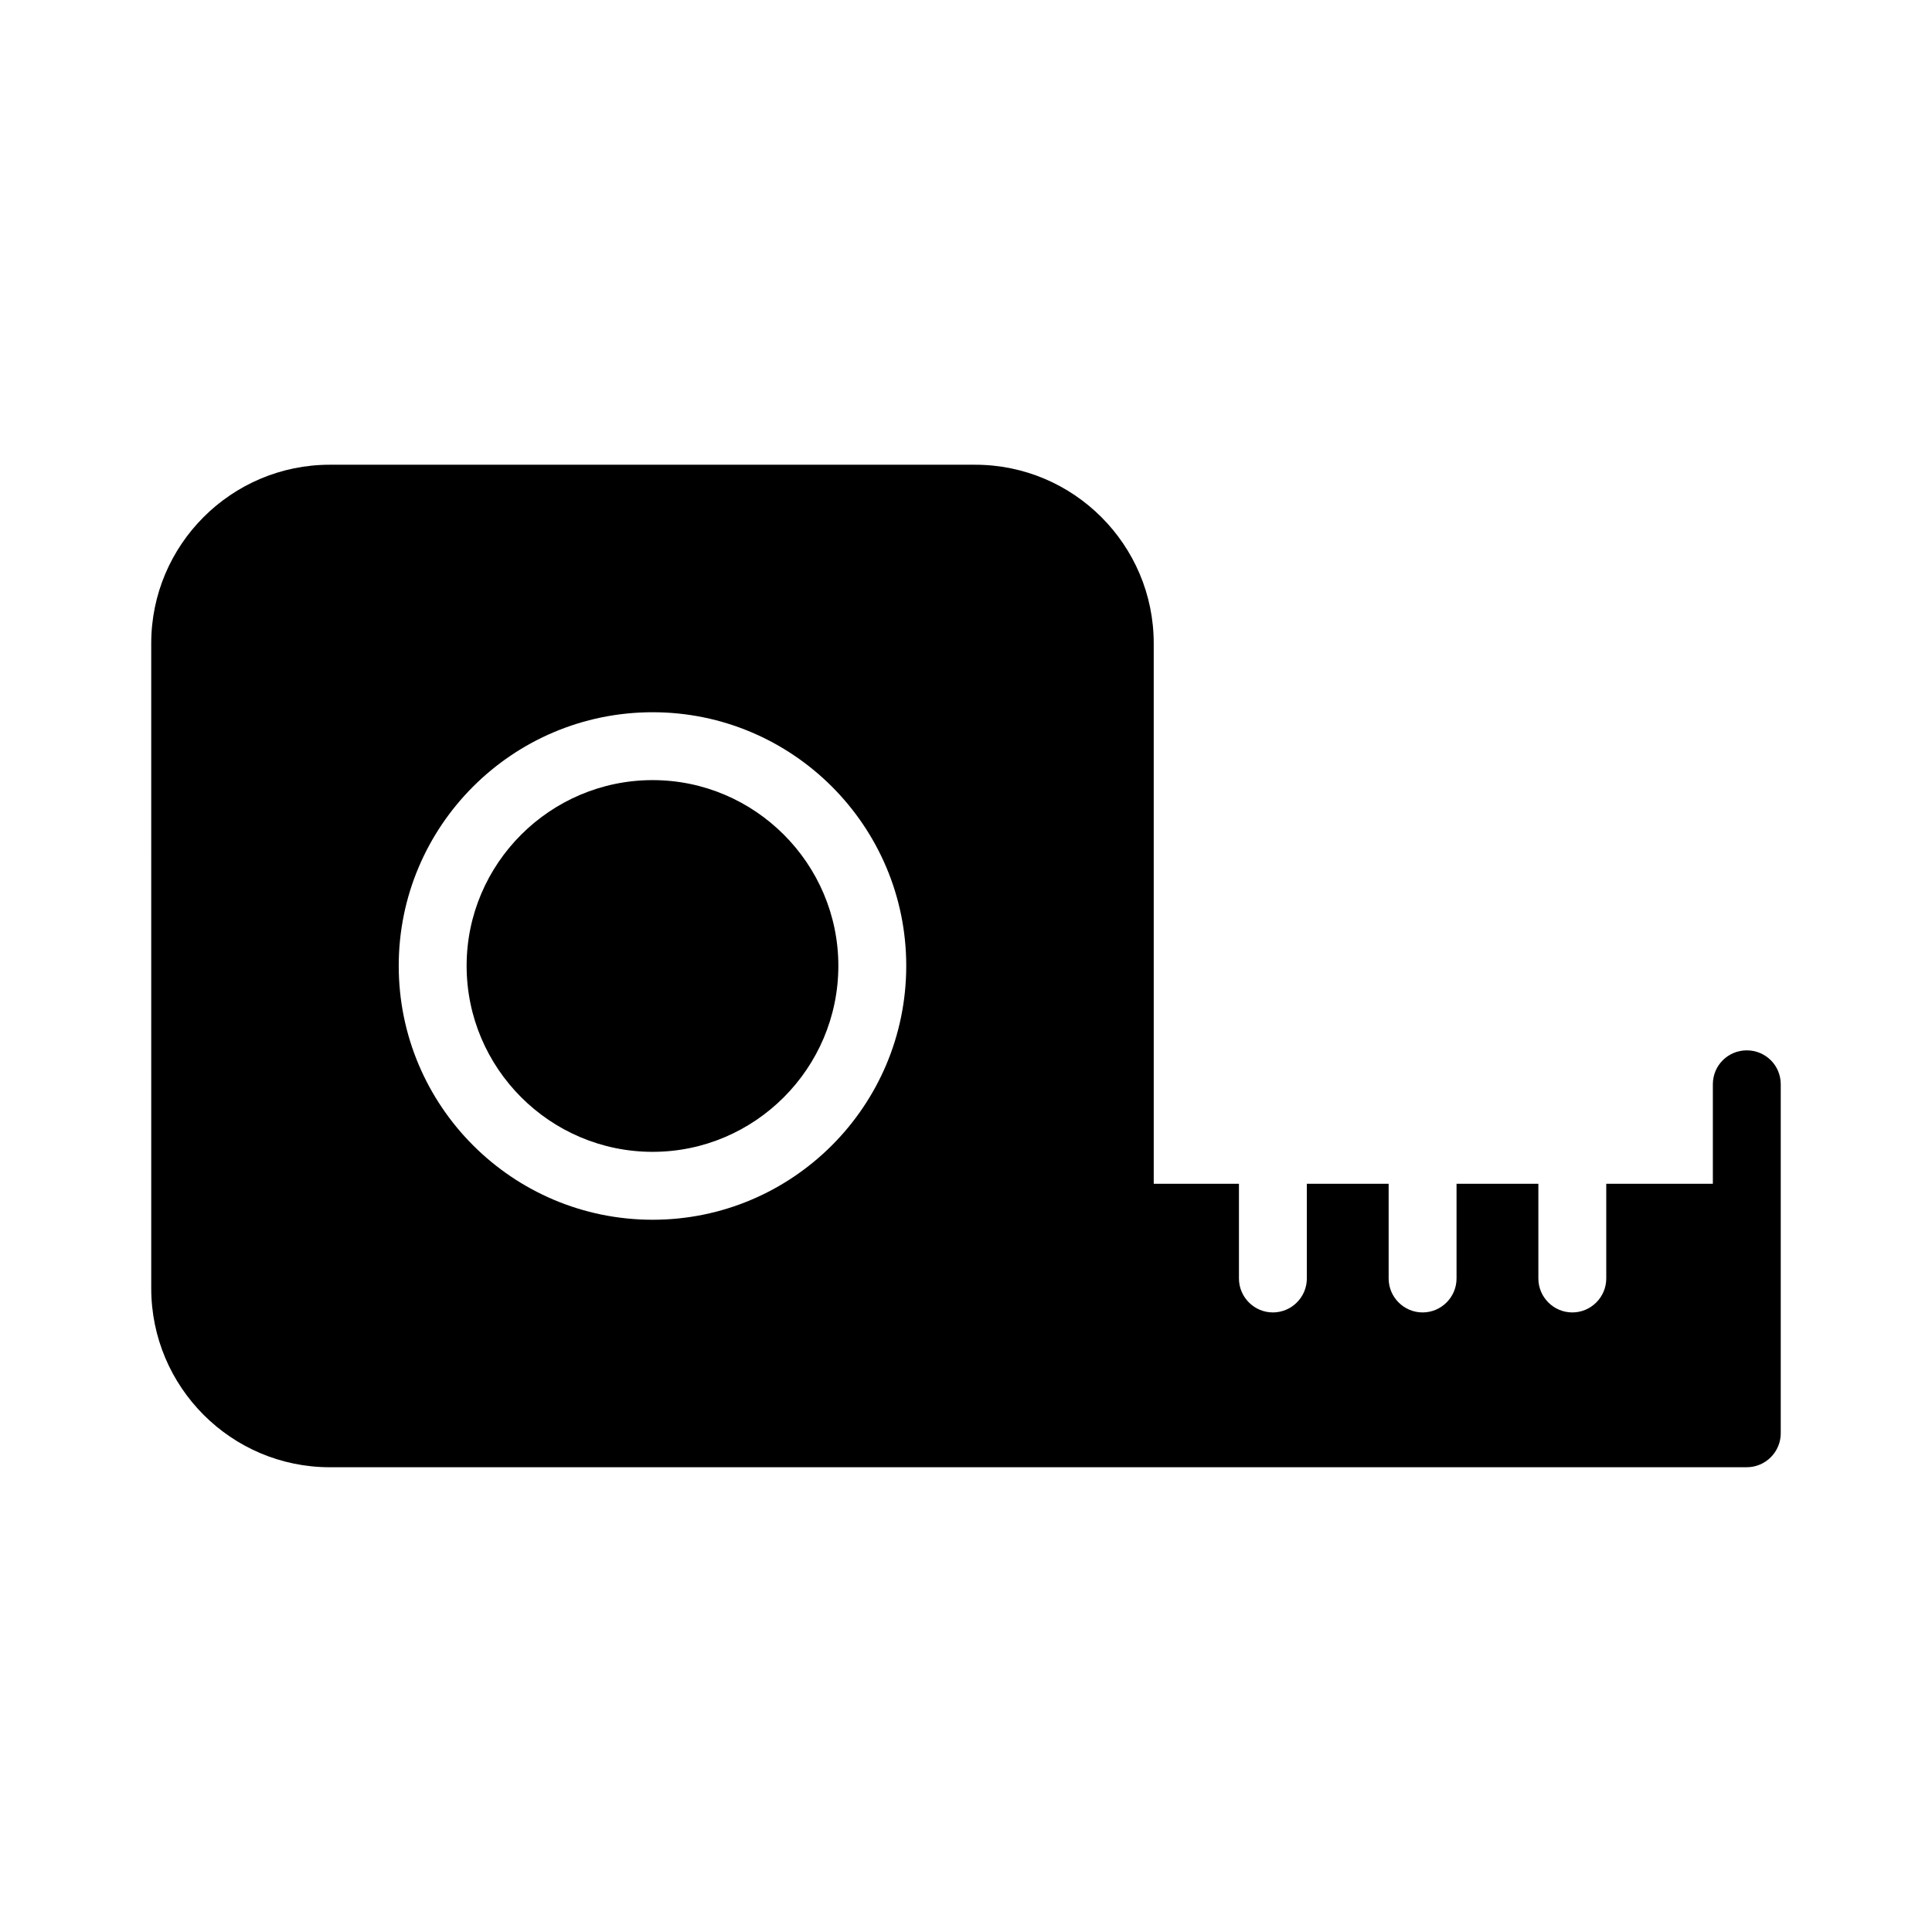
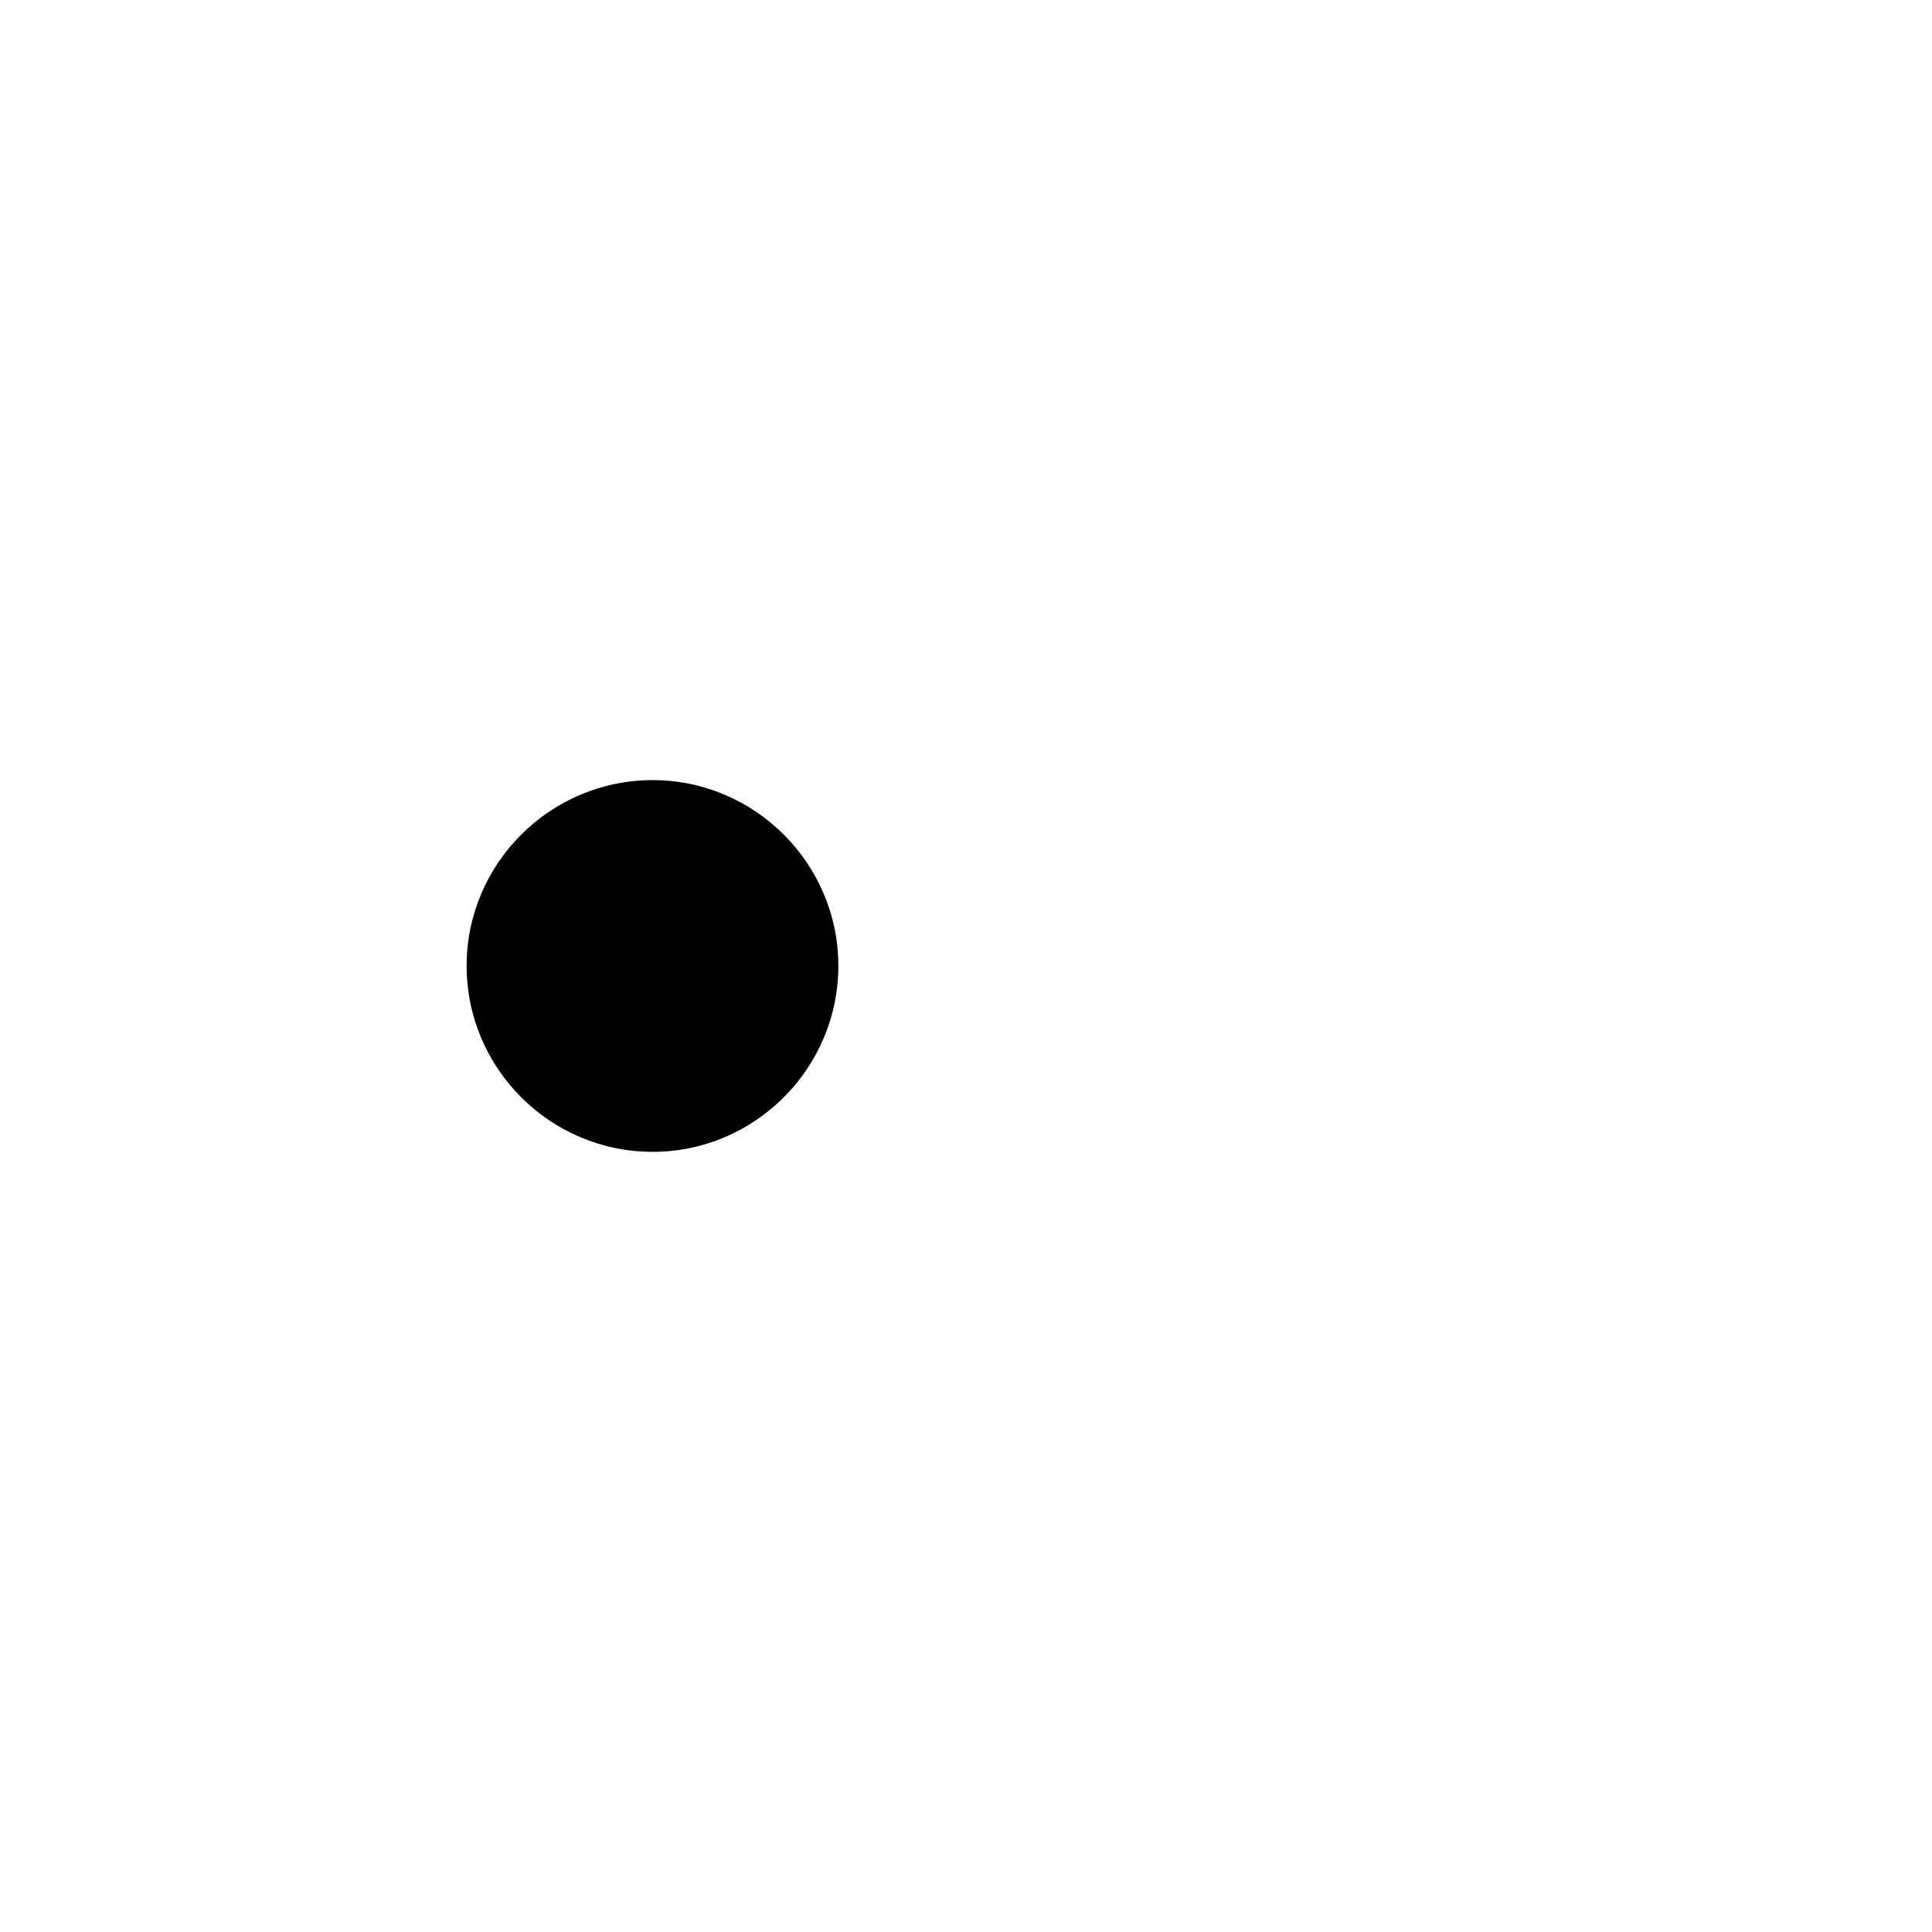
<svg xmlns="http://www.w3.org/2000/svg" fill="#000000" width="800px" height="800px" version="1.1" viewBox="144 144 512 512">
  <g>
    <path d="m316.96 449.25c27.078 0 49.211-22.133 49.211-49.301 0-27.078-22.133-49.211-49.211-49.211-27.168 0-49.301 22.133-49.301 49.211 0 27.172 22.129 49.301 49.301 49.301z" />
-     <path d="m184.08 485.42c0 26.18 21.23 47.414 47.32 47.414h209.35l166.17-0.004c4.949 0 8.996-4.047 8.996-8.996v-92.484c0-5.039-4.047-8.996-8.996-8.996s-8.996 3.957-8.996 8.996v26.359h-28.25v25.102c0 4.949-4.047 8.996-8.996 8.996-4.949 0-8.996-4.047-8.996-8.996v-25.102h-21.684v25.102c0 4.949-4.047 8.996-8.996 8.996-4.949 0-8.996-4.047-8.996-8.996v-25.102h-21.68v25.102c0 4.949-4.047 8.996-8.996 8.996s-8.996-4.047-8.996-8.996v-25.102h-22.582l-0.004-143.23c0-26.09-21.23-47.32-47.32-47.32h-171.03c-26.09 0-47.32 21.23-47.32 47.32zm132.88-152.67c37.066 0 67.203 30.141 67.203 67.203 0 37.156-30.141 67.293-67.203 67.293-37.156 0-67.293-30.137-67.293-67.293-0.004-37.066 30.137-67.203 67.293-67.203z" />
  </g>
</svg>